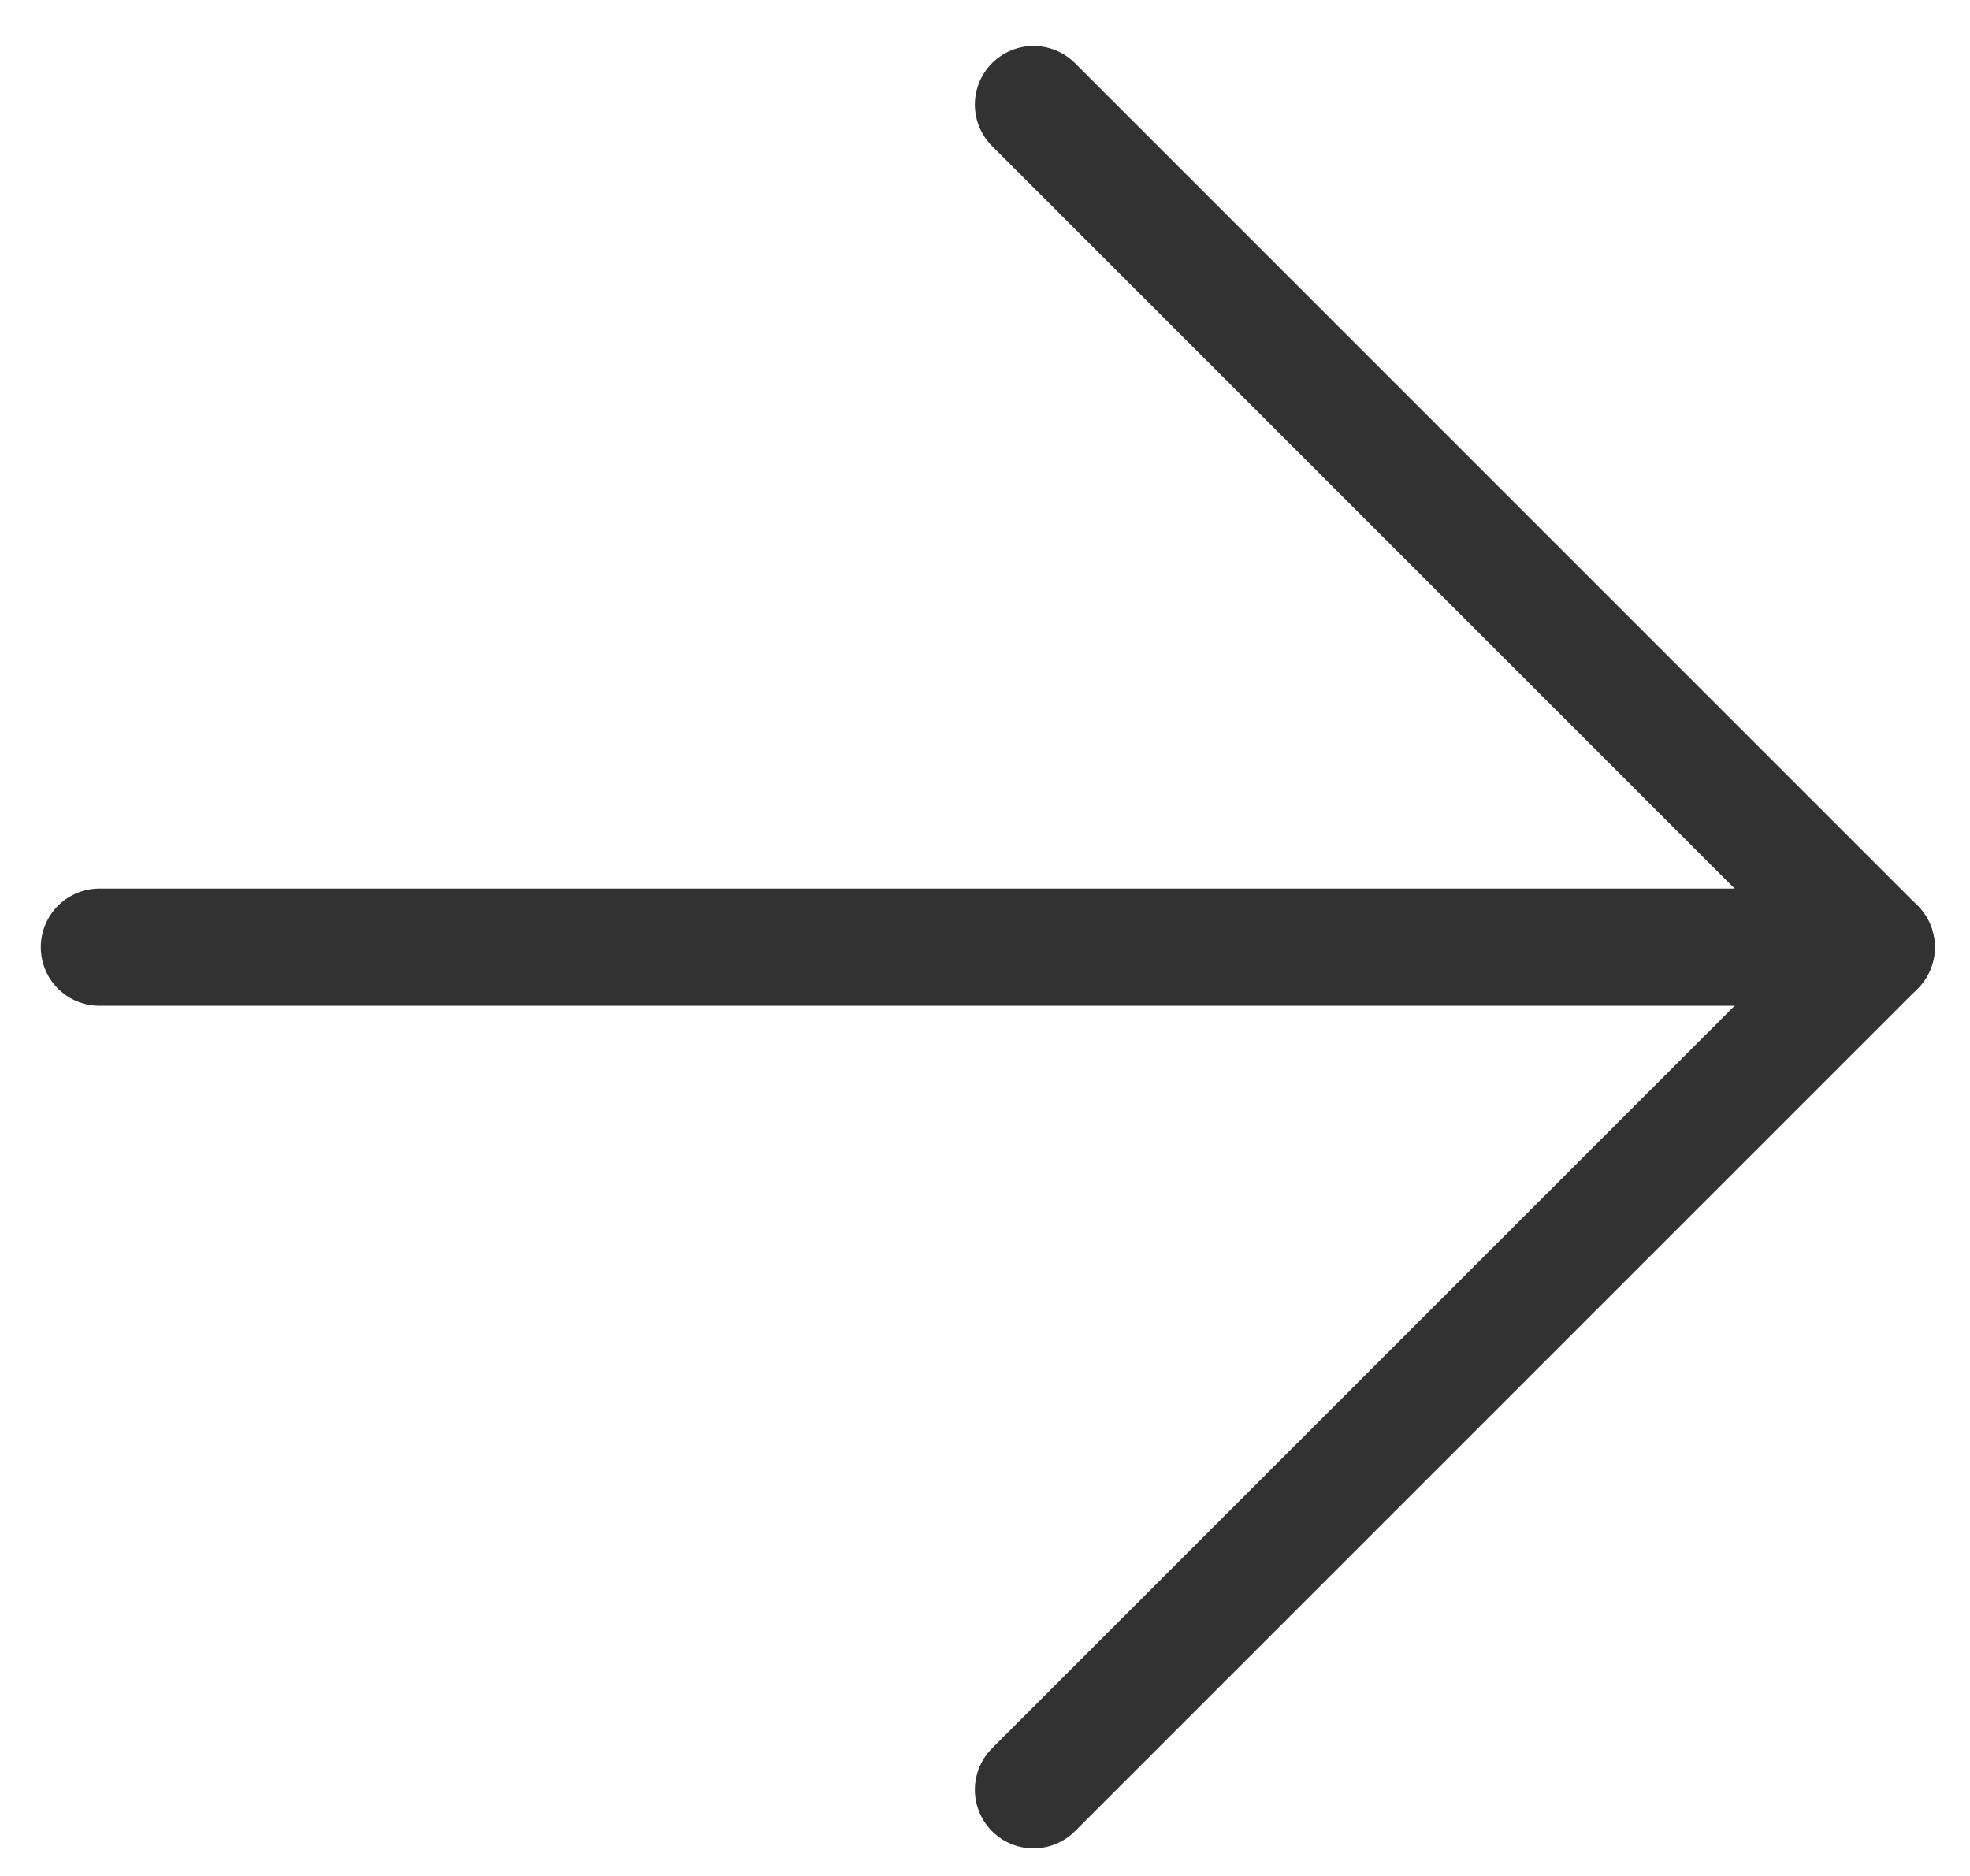
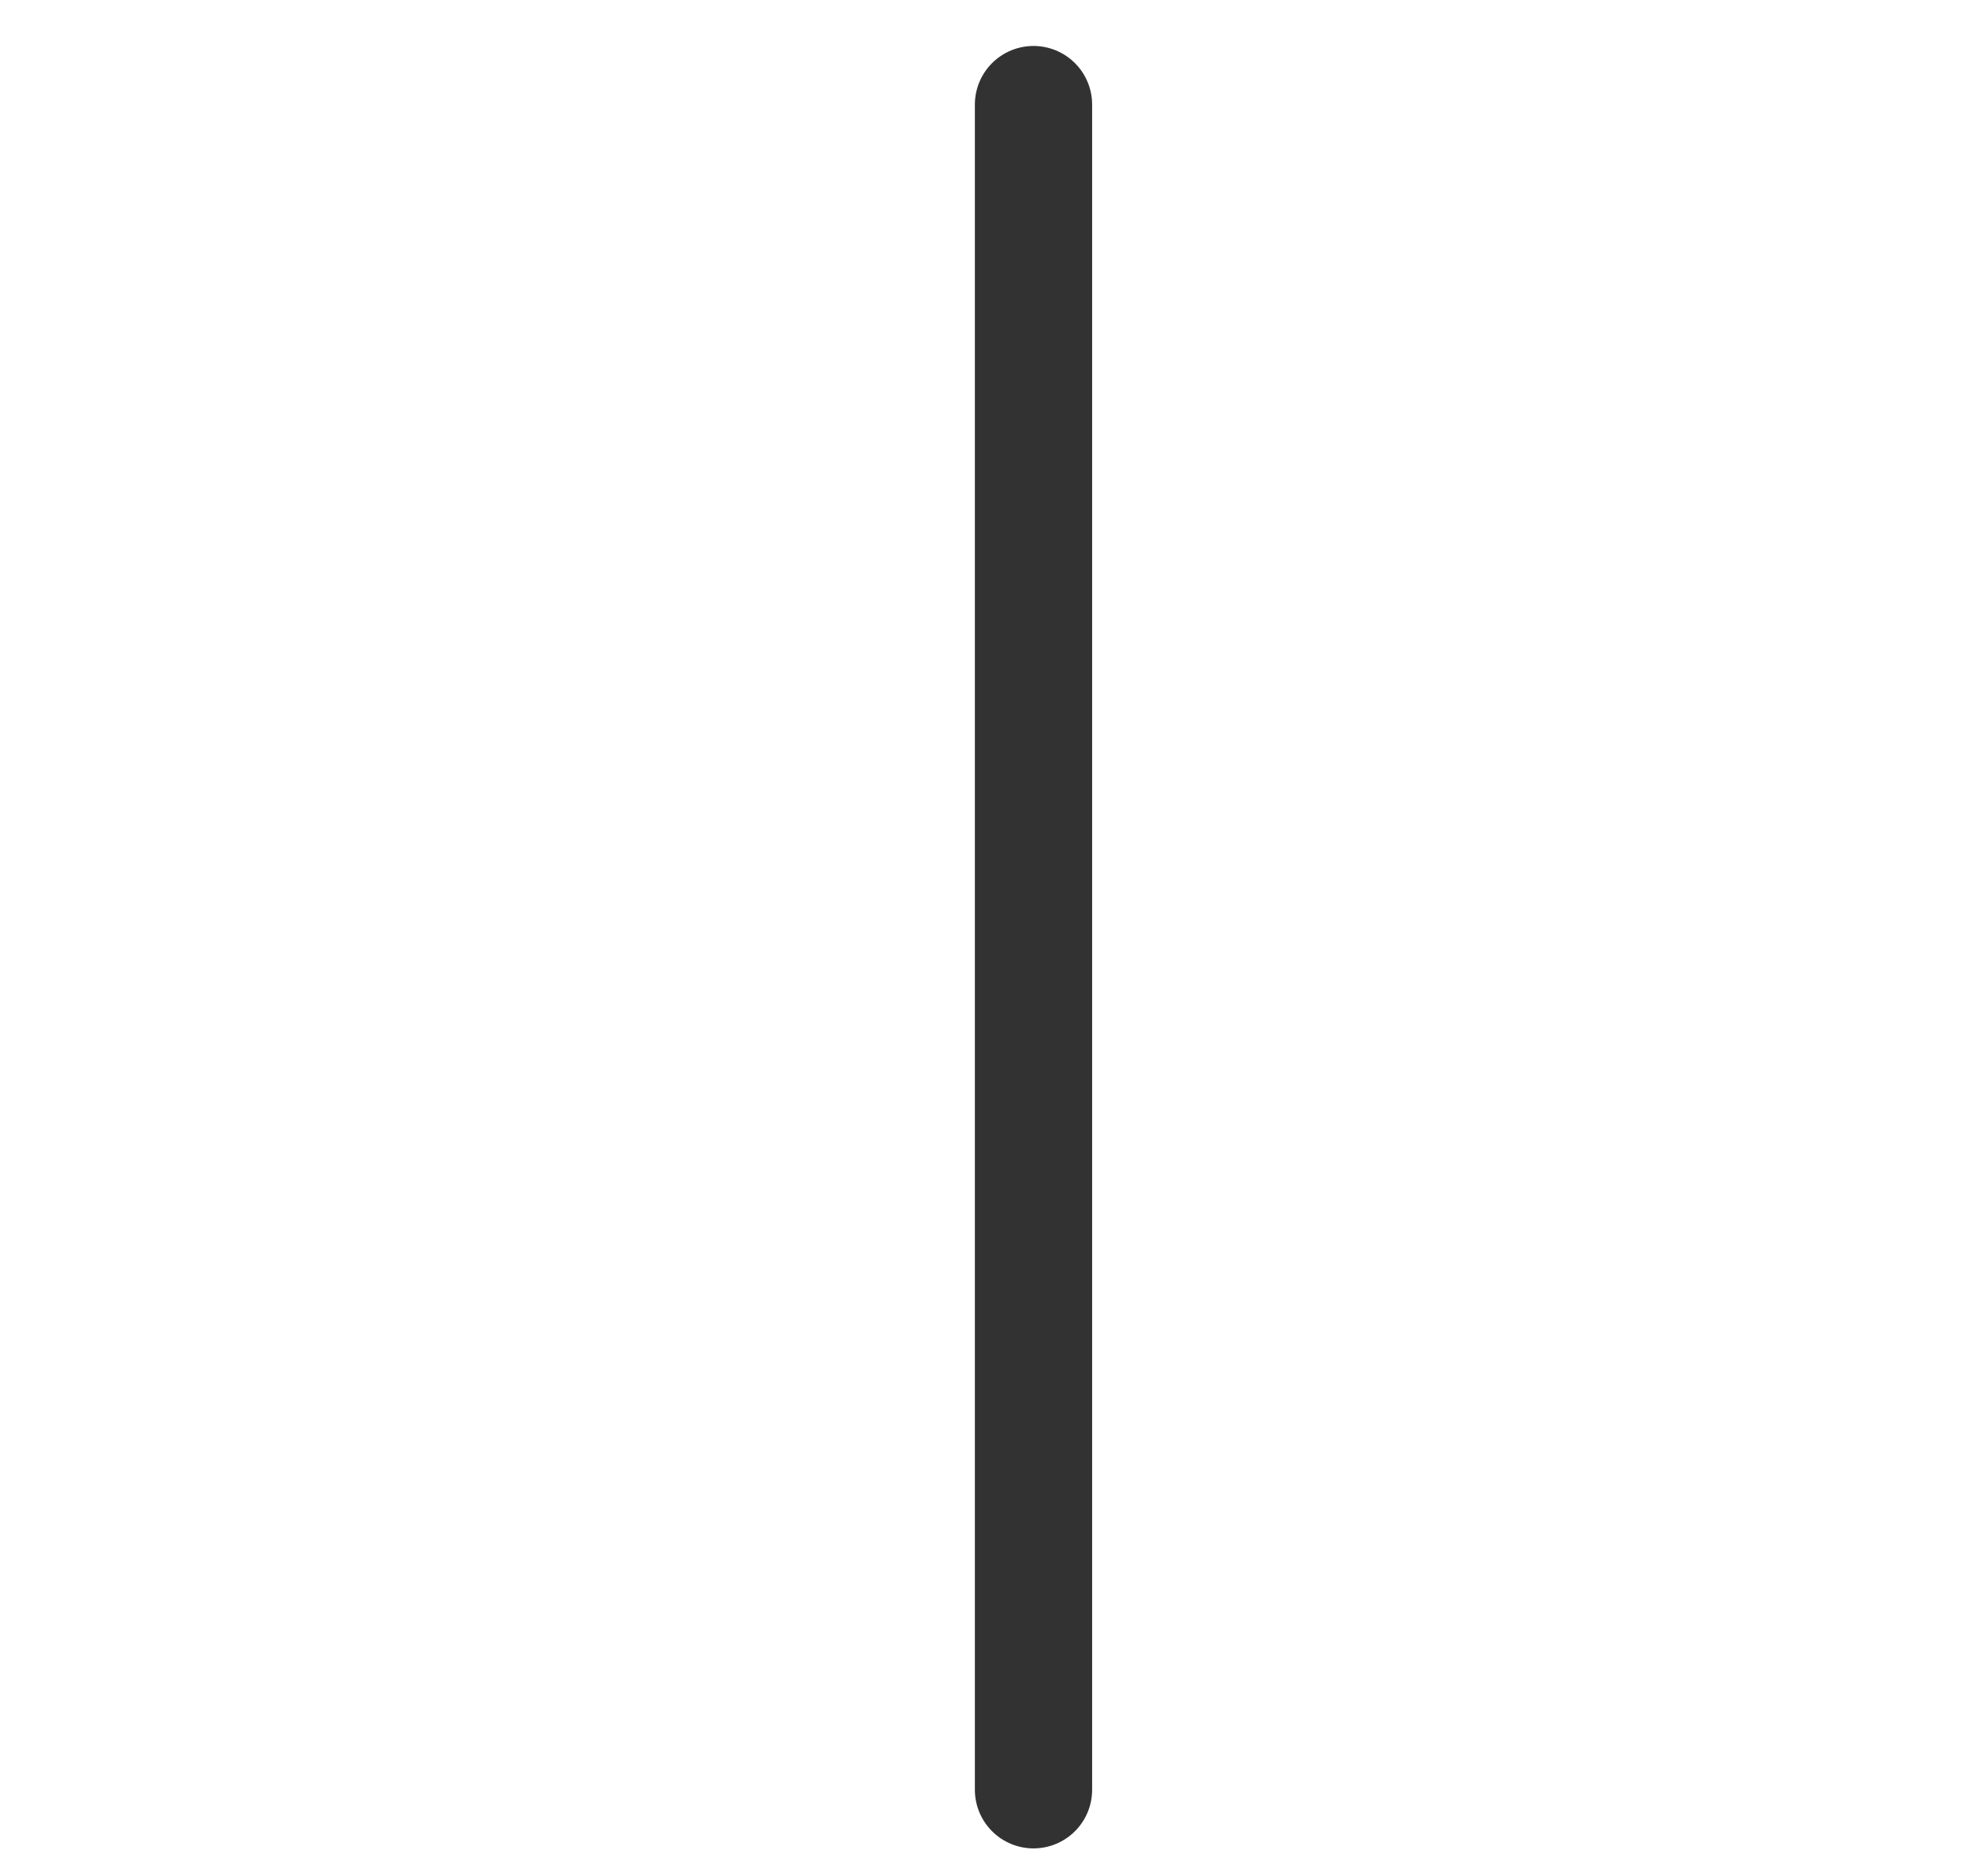
<svg xmlns="http://www.w3.org/2000/svg" width="21" height="20" viewBox="0 0 21 20" fill="none">
-   <path d="M1.06 10.098L20 10.098" stroke="#323233" stroke-width="1.25" stroke-linecap="round" stroke-linejoin="round" />
-   <path d="M11.017 1.115L20 10.098L11.017 19.081" stroke="#323233" stroke-width="1.25" stroke-linecap="round" stroke-linejoin="round" />
+   <path d="M11.017 1.115L11.017 19.081" stroke="#323233" stroke-width="1.25" stroke-linecap="round" stroke-linejoin="round" />
</svg>